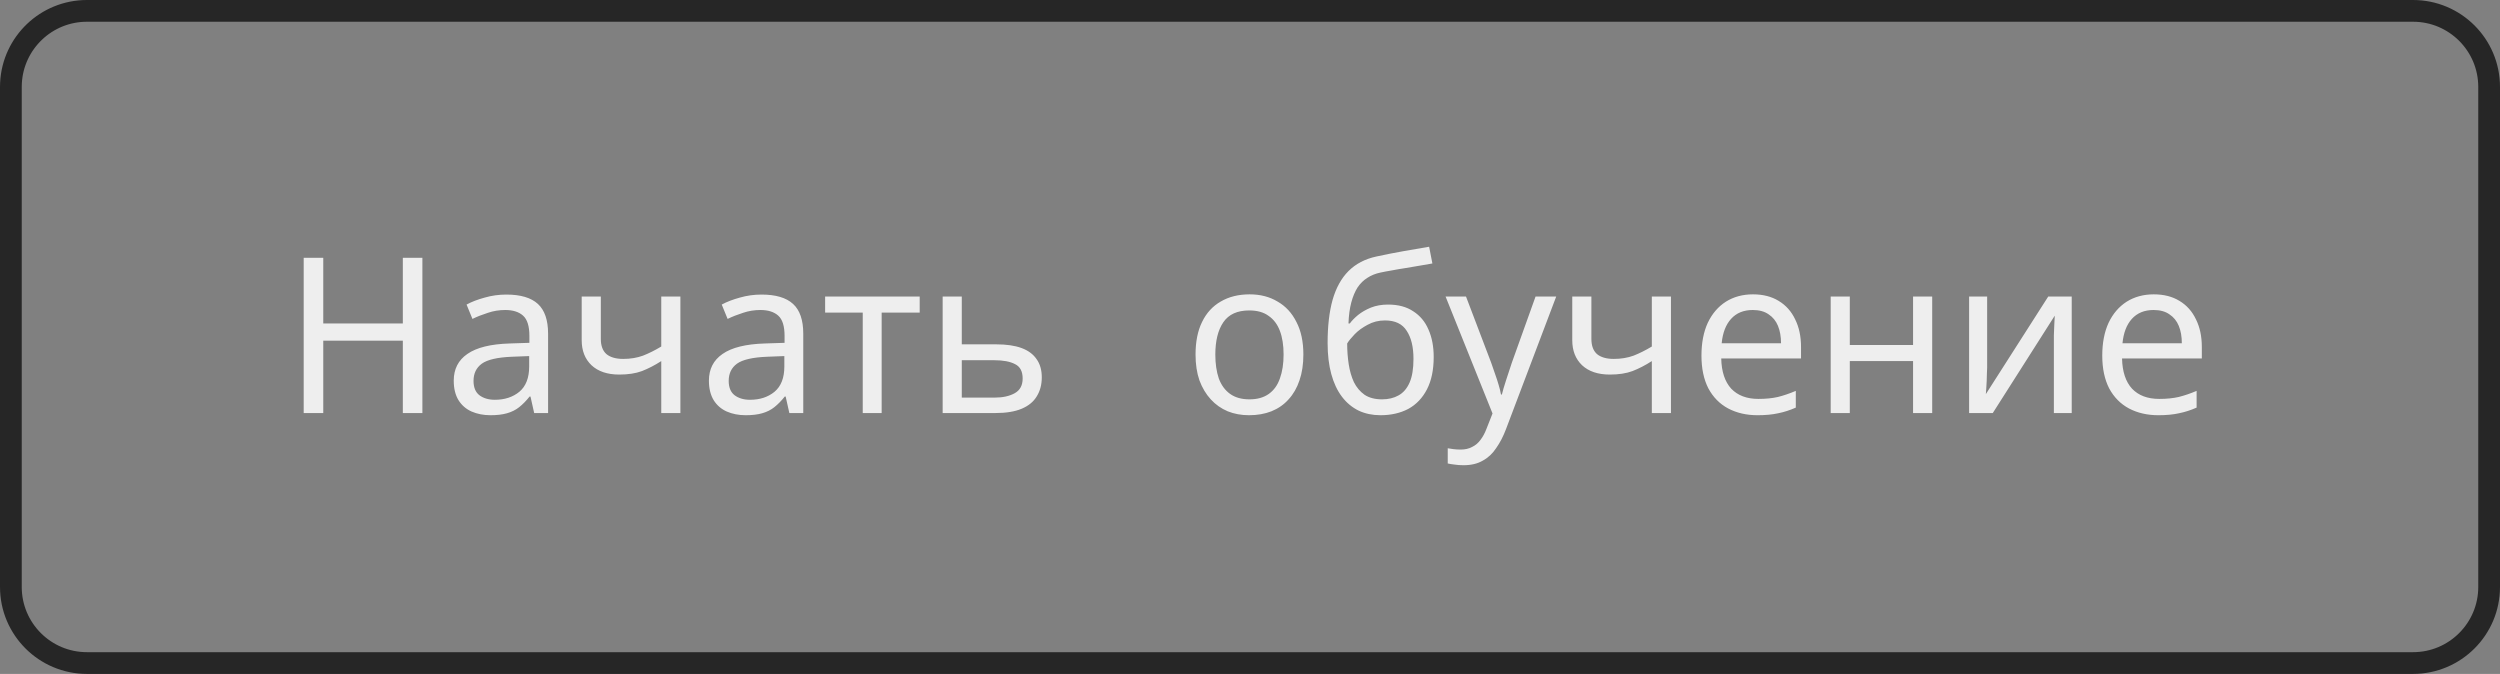
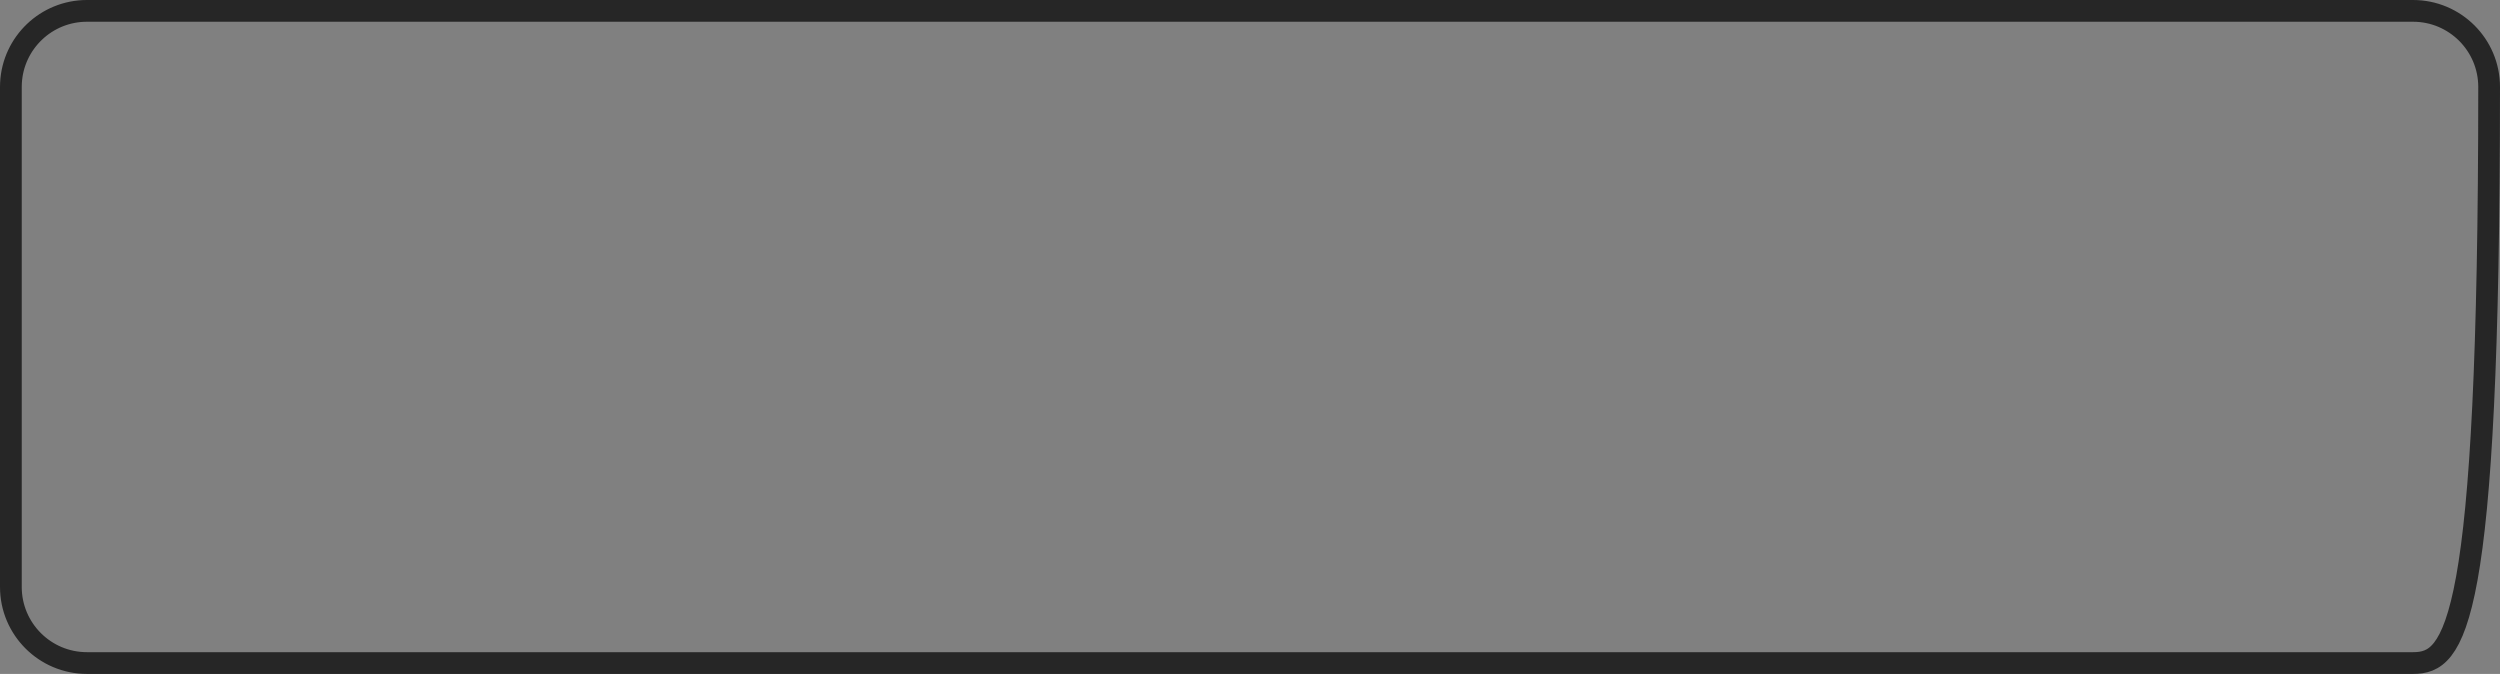
<svg xmlns="http://www.w3.org/2000/svg" width="115" height="31" viewBox="0 0 115 31" fill="none">
  <rect x="0" y="0" width="115" height="31" fill="#808080" stroke="none" />
-   <path d="M4 0.5H111C112.933 0.5 114.5 2.067 114.5 4V27C114.5 28.933 112.933 30.5 111 30.5H4C2.067 30.5 0.5 28.933 0.5 27V4L0.505 3.82C0.598 1.971 2.127 0.5 4 0.5Z" stroke="#262626" />
-   <path d="M19.43 19H18.53V15.67H14.87V19H13.97V11.86H14.87V14.88H18.53V11.86H19.43V19ZM23.292 13.55C23.945 13.55 24.429 13.693 24.742 13.98C25.055 14.267 25.212 14.723 25.212 15.35V19H24.572L24.402 18.24H24.362C24.209 18.433 24.049 18.597 23.882 18.73C23.722 18.857 23.535 18.95 23.322 19.01C23.115 19.07 22.862 19.1 22.562 19.1C22.242 19.1 21.952 19.043 21.692 18.93C21.439 18.817 21.239 18.643 21.092 18.41C20.945 18.17 20.872 17.87 20.872 17.51C20.872 16.977 21.082 16.567 21.502 16.28C21.922 15.987 22.569 15.827 23.442 15.8L24.352 15.77V15.45C24.352 15.003 24.255 14.693 24.062 14.52C23.869 14.347 23.595 14.26 23.242 14.26C22.962 14.26 22.695 14.303 22.442 14.39C22.189 14.47 21.952 14.563 21.732 14.67L21.462 14.01C21.695 13.883 21.972 13.777 22.292 13.69C22.612 13.597 22.945 13.55 23.292 13.55ZM23.552 16.41C22.885 16.437 22.422 16.543 22.162 16.73C21.909 16.917 21.782 17.18 21.782 17.52C21.782 17.82 21.872 18.04 22.052 18.18C22.239 18.32 22.475 18.39 22.762 18.39C23.215 18.39 23.592 18.267 23.892 18.02C24.192 17.767 24.342 17.38 24.342 16.86V16.38L23.552 16.41ZM27.638 15.59C27.638 15.903 27.724 16.137 27.898 16.29C28.078 16.437 28.334 16.51 28.668 16.51C29.001 16.51 29.304 16.46 29.578 16.36C29.851 16.253 30.131 16.113 30.418 15.94V13.64H31.298V19H30.418V16.61C30.118 16.803 29.821 16.957 29.528 17.07C29.241 17.177 28.894 17.23 28.488 17.23C27.941 17.23 27.514 17.087 27.208 16.8C26.908 16.513 26.758 16.13 26.758 15.65V13.64H27.638V15.59ZM35.03 13.55C35.684 13.55 36.167 13.693 36.48 13.98C36.794 14.267 36.95 14.723 36.95 15.35V19H36.31L36.14 18.24H36.1C35.947 18.433 35.787 18.597 35.62 18.73C35.46 18.857 35.274 18.95 35.06 19.01C34.854 19.07 34.6 19.1 34.3 19.1C33.98 19.1 33.69 19.043 33.43 18.93C33.177 18.817 32.977 18.643 32.83 18.41C32.684 18.17 32.61 17.87 32.61 17.51C32.61 16.977 32.82 16.567 33.24 16.28C33.66 15.987 34.307 15.827 35.18 15.8L36.09 15.77V15.45C36.09 15.003 35.994 14.693 35.8 14.52C35.607 14.347 35.334 14.26 34.98 14.26C34.7 14.26 34.434 14.303 34.18 14.39C33.927 14.47 33.69 14.563 33.47 14.67L33.2 14.01C33.434 13.883 33.71 13.777 34.03 13.69C34.35 13.597 34.684 13.55 35.03 13.55ZM35.29 16.41C34.624 16.437 34.16 16.543 33.9 16.73C33.647 16.917 33.52 17.18 33.52 17.52C33.52 17.82 33.61 18.04 33.79 18.18C33.977 18.32 34.214 18.39 34.5 18.39C34.954 18.39 35.33 18.267 35.63 18.02C35.93 17.767 36.08 17.38 36.08 16.86V16.38L35.29 16.41ZM42.306 14.38H40.556V19H39.686V14.38H37.956V13.64H42.306V14.38ZM45.832 15.84C46.298 15.84 46.685 15.897 46.992 16.01C47.298 16.123 47.528 16.293 47.682 16.52C47.842 16.74 47.922 17.02 47.922 17.36C47.922 17.693 47.845 17.983 47.692 18.23C47.545 18.477 47.315 18.667 47.002 18.8C46.688 18.933 46.285 19 45.792 19H43.362V13.64H44.242V15.84H45.832ZM47.042 17.41C47.042 17.083 46.925 16.863 46.692 16.75C46.465 16.63 46.145 16.57 45.732 16.57H44.242V18.29H45.752C46.125 18.29 46.432 18.223 46.672 18.09C46.918 17.957 47.042 17.73 47.042 17.41ZM59.955 16.31C59.955 16.757 59.895 17.153 59.775 17.5C59.662 17.84 59.495 18.13 59.275 18.37C59.062 18.61 58.799 18.793 58.485 18.92C58.179 19.04 57.835 19.1 57.455 19.1C57.102 19.1 56.775 19.04 56.475 18.92C56.175 18.793 55.915 18.61 55.695 18.37C55.475 18.13 55.302 17.84 55.175 17.5C55.055 17.153 54.995 16.757 54.995 16.31C54.995 15.717 55.095 15.217 55.295 14.81C55.495 14.397 55.782 14.083 56.155 13.87C56.529 13.65 56.972 13.54 57.485 13.54C57.972 13.54 58.399 13.65 58.765 13.87C59.139 14.083 59.429 14.397 59.635 14.81C59.849 15.217 59.955 15.717 59.955 16.31ZM55.905 16.31C55.905 16.73 55.959 17.097 56.065 17.41C56.179 17.717 56.352 17.953 56.585 18.12C56.819 18.287 57.115 18.37 57.475 18.37C57.835 18.37 58.132 18.287 58.365 18.12C58.599 17.953 58.769 17.717 58.875 17.41C58.989 17.097 59.045 16.73 59.045 16.31C59.045 15.883 58.989 15.52 58.875 15.22C58.762 14.92 58.589 14.69 58.355 14.53C58.129 14.363 57.832 14.28 57.465 14.28C56.919 14.28 56.522 14.46 56.275 14.82C56.029 15.18 55.905 15.677 55.905 16.31ZM61.07 15.78C61.07 15 61.147 14.337 61.3 13.79C61.46 13.237 61.703 12.797 62.03 12.47C62.363 12.137 62.79 11.913 63.31 11.8C63.743 11.707 64.167 11.623 64.58 11.55C64.993 11.477 65.38 11.41 65.74 11.35L65.89 12.12C65.717 12.147 65.523 12.18 65.31 12.22C65.097 12.253 64.88 12.29 64.66 12.33C64.44 12.363 64.227 12.4 64.02 12.44C63.82 12.473 63.643 12.507 63.49 12.54C63.27 12.587 63.073 12.667 62.9 12.78C62.727 12.887 62.577 13.033 62.45 13.22C62.33 13.407 62.233 13.637 62.16 13.91C62.087 14.183 62.043 14.507 62.03 14.88H62.09C62.183 14.753 62.31 14.623 62.47 14.49C62.637 14.357 62.833 14.243 63.06 14.15C63.293 14.057 63.557 14.01 63.85 14.01C64.317 14.01 64.703 14.113 65.01 14.32C65.323 14.52 65.557 14.8 65.71 15.16C65.87 15.52 65.95 15.94 65.95 16.42C65.95 17.013 65.847 17.51 65.64 17.91C65.433 18.31 65.147 18.61 64.78 18.81C64.413 19.003 63.987 19.1 63.5 19.1C63.133 19.1 62.8 19.03 62.5 18.89C62.2 18.743 61.943 18.53 61.73 18.25C61.517 17.97 61.353 17.623 61.24 17.21C61.127 16.797 61.07 16.32 61.07 15.78ZM63.57 18.37C63.863 18.37 64.117 18.31 64.33 18.19C64.55 18.07 64.72 17.873 64.84 17.6C64.96 17.327 65.02 16.963 65.02 16.51C65.02 15.963 64.917 15.533 64.71 15.22C64.51 14.9 64.177 14.74 63.71 14.74C63.417 14.74 63.15 14.807 62.91 14.94C62.67 15.067 62.47 15.213 62.31 15.38C62.15 15.547 62.037 15.687 61.97 15.8C61.97 16.127 61.993 16.443 62.04 16.75C62.087 17.057 62.167 17.333 62.28 17.58C62.4 17.82 62.563 18.013 62.77 18.16C62.983 18.3 63.25 18.37 63.57 18.37ZM66.496 13.64H67.436L68.596 16.69C68.663 16.87 68.723 17.043 68.776 17.21C68.836 17.377 68.89 17.54 68.936 17.7C68.983 17.853 69.02 18.003 69.046 18.15H69.086C69.126 17.983 69.19 17.767 69.276 17.5C69.363 17.227 69.453 16.953 69.546 16.68L70.636 13.64H71.586L69.276 19.74C69.15 20.073 69 20.363 68.826 20.61C68.66 20.863 68.453 21.057 68.206 21.19C67.966 21.33 67.673 21.4 67.326 21.4C67.166 21.4 67.026 21.39 66.906 21.37C66.786 21.357 66.683 21.34 66.596 21.32V20.62C66.67 20.633 66.756 20.647 66.856 20.66C66.963 20.673 67.073 20.68 67.186 20.68C67.393 20.68 67.57 20.64 67.716 20.56C67.87 20.487 68 20.377 68.106 20.23C68.213 20.09 68.303 19.923 68.376 19.73L68.656 19.02L66.496 13.64ZM73.204 15.59C73.204 15.903 73.291 16.137 73.464 16.29C73.644 16.437 73.901 16.51 74.234 16.51C74.567 16.51 74.871 16.46 75.144 16.36C75.417 16.253 75.697 16.113 75.984 15.94V13.64H76.864V19H75.984V16.61C75.684 16.803 75.387 16.957 75.094 17.07C74.807 17.177 74.461 17.23 74.054 17.23C73.507 17.23 73.081 17.087 72.774 16.8C72.474 16.513 72.324 16.13 72.324 15.65V13.64H73.204V15.59ZM80.637 13.54C81.097 13.54 81.49 13.64 81.817 13.84C82.15 14.04 82.403 14.323 82.577 14.69C82.757 15.05 82.847 15.473 82.847 15.96V16.49H79.177C79.19 17.097 79.344 17.56 79.637 17.88C79.937 18.193 80.353 18.35 80.887 18.35C81.227 18.35 81.527 18.32 81.787 18.26C82.053 18.193 82.327 18.1 82.607 17.98V18.75C82.334 18.87 82.064 18.957 81.797 19.01C81.53 19.07 81.213 19.1 80.847 19.1C80.34 19.1 79.89 18.997 79.497 18.79C79.11 18.583 78.807 18.277 78.587 17.87C78.374 17.457 78.267 16.953 78.267 16.36C78.267 15.773 78.364 15.27 78.557 14.85C78.757 14.43 79.034 14.107 79.387 13.88C79.747 13.653 80.163 13.54 80.637 13.54ZM80.627 14.26C80.207 14.26 79.874 14.397 79.627 14.67C79.387 14.937 79.243 15.31 79.197 15.79H81.927C81.927 15.483 81.88 15.217 81.787 14.99C81.694 14.763 81.55 14.587 81.357 14.46C81.17 14.327 80.927 14.26 80.627 14.26ZM85.091 13.64V15.87H88.001V13.64H88.881V19H88.001V16.61H85.091V19H84.211V13.64H85.091ZM91.409 16.91C91.409 16.97 91.405 17.057 91.398 17.17C91.398 17.277 91.395 17.393 91.388 17.52C91.382 17.64 91.375 17.757 91.368 17.87C91.362 17.977 91.355 18.063 91.349 18.13L94.219 13.64H95.299V19H94.478V15.84C94.478 15.733 94.478 15.593 94.478 15.42C94.485 15.247 94.492 15.077 94.499 14.91C94.505 14.737 94.512 14.607 94.519 14.52L91.668 19H90.579V13.64H91.409V16.91ZM99.074 13.54C99.534 13.54 99.928 13.64 100.254 13.84C100.588 14.04 100.841 14.323 101.014 14.69C101.194 15.05 101.284 15.473 101.284 15.96V16.49H97.614C97.628 17.097 97.781 17.56 98.074 17.88C98.374 18.193 98.791 18.35 99.324 18.35C99.664 18.35 99.964 18.32 100.224 18.26C100.491 18.193 100.764 18.1 101.044 17.98V18.75C100.771 18.87 100.501 18.957 100.234 19.01C99.968 19.07 99.651 19.1 99.284 19.1C98.778 19.1 98.328 18.997 97.934 18.79C97.548 18.583 97.244 18.277 97.024 17.87C96.811 17.457 96.704 16.953 96.704 16.36C96.704 15.773 96.801 15.27 96.994 14.85C97.194 14.43 97.471 14.107 97.824 13.88C98.184 13.653 98.601 13.54 99.074 13.54ZM99.064 14.26C98.644 14.26 98.311 14.397 98.064 14.67C97.824 14.937 97.681 15.31 97.634 15.79H100.364C100.364 15.483 100.318 15.217 100.224 14.99C100.131 14.763 99.988 14.587 99.794 14.46C99.608 14.327 99.364 14.26 99.064 14.26Z" fill="#EEEEEE" />
+   <path d="M4 0.5H111C112.933 0.5 114.5 2.067 114.5 4C114.5 28.933 112.933 30.5 111 30.5H4C2.067 30.5 0.5 28.933 0.5 27V4L0.505 3.82C0.598 1.971 2.127 0.5 4 0.5Z" stroke="#262626" />
</svg>